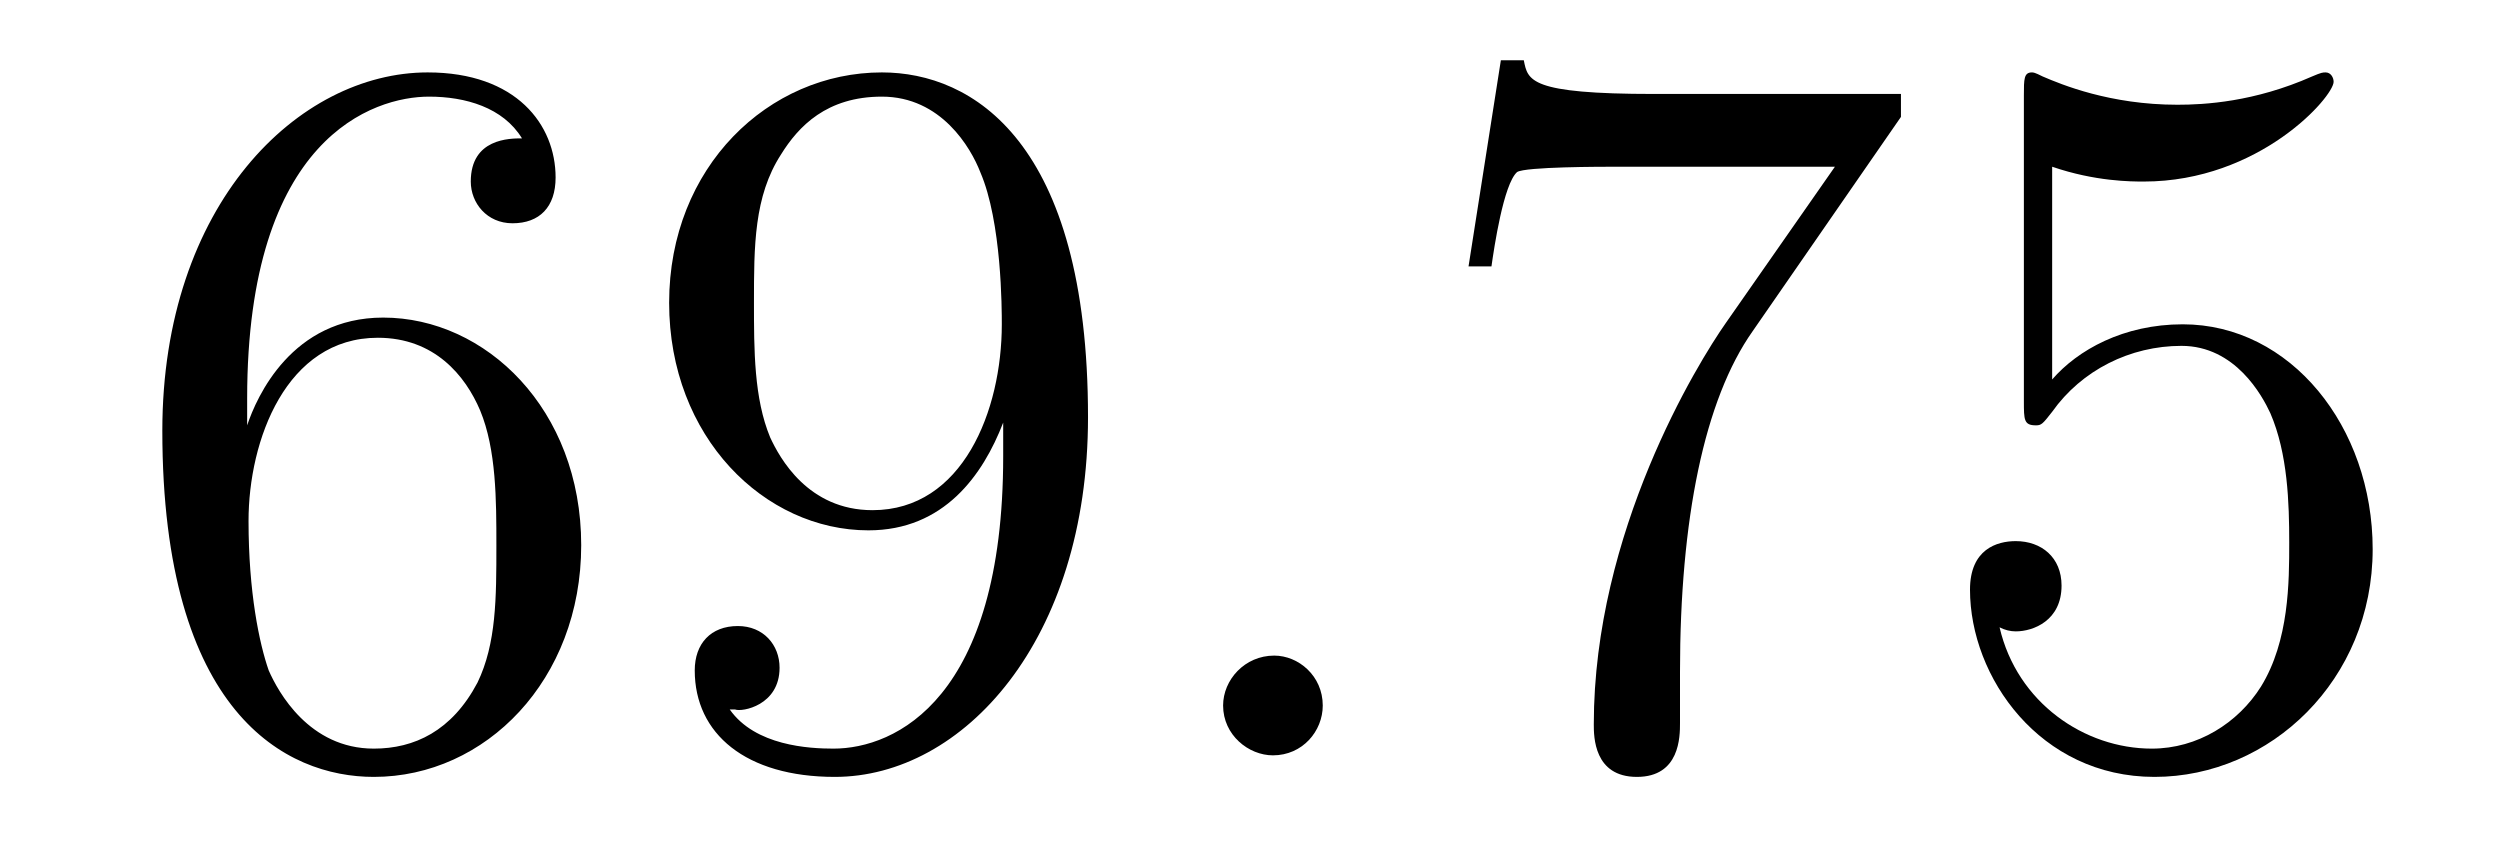
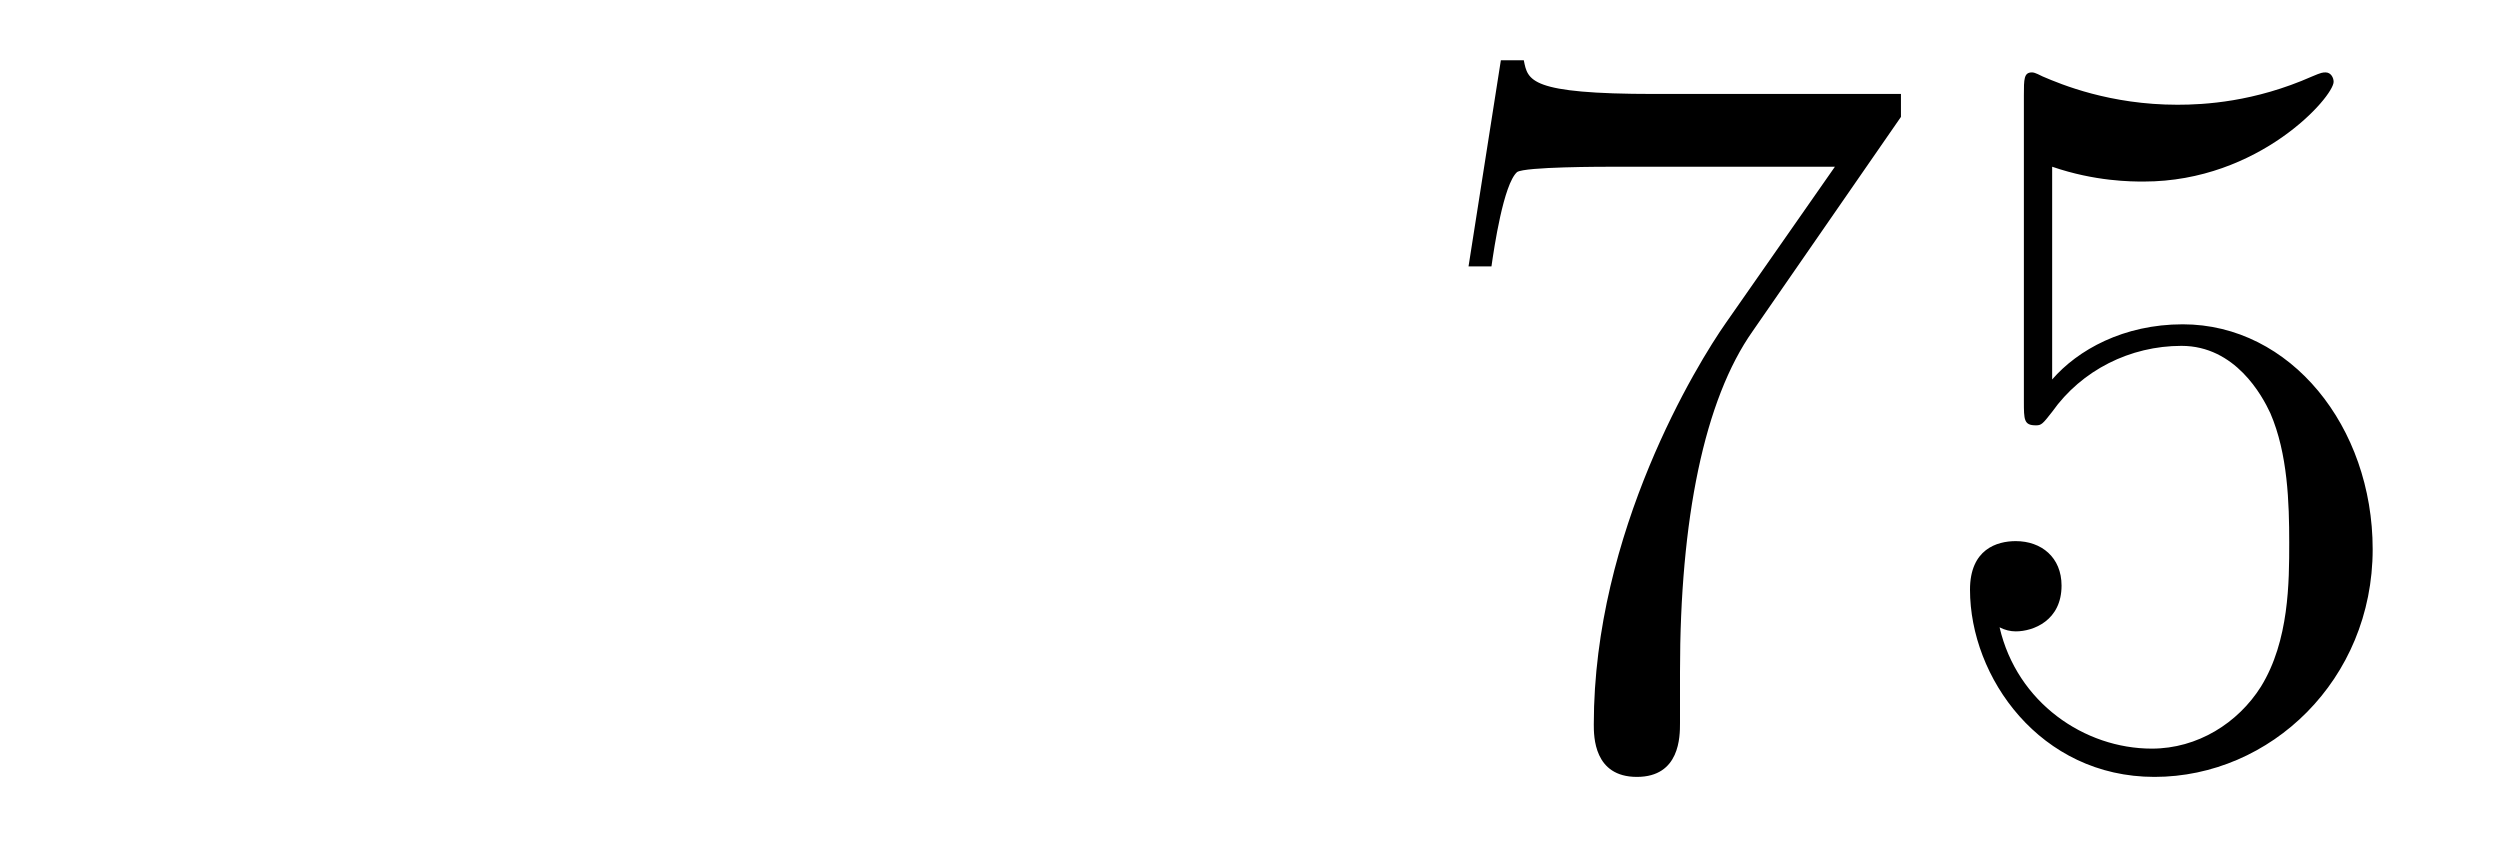
<svg xmlns="http://www.w3.org/2000/svg" height="10pt" version="1.1" viewBox="0 -10 29 10" width="29pt">
  <g id="page1">
    <g transform="matrix(1 0 0 1 -127 653)">
-       <path d="M129.867 -658.379C129.867 -661.41 131.336 -661.879 131.977 -661.879C132.398 -661.879 132.836 -661.754 133.055 -661.395C132.914 -661.395 132.461 -661.395 132.461 -660.894C132.461 -660.645 132.648 -660.41 132.945 -660.41C133.258 -660.41 133.445 -660.598 133.445 -660.941C133.445 -661.551 132.992 -662.16 131.961 -662.16C130.461 -662.16 128.883 -660.629 128.883 -658.004C128.883 -654.723 130.32 -653.988 131.336 -653.988C132.633 -653.988 133.742 -655.113 133.742 -656.676C133.742 -658.254 132.633 -659.316 131.445 -659.316C130.383 -659.316 129.977 -658.395 129.867 -658.066V-658.379ZM131.336 -654.316C130.586 -654.316 130.227 -654.973 130.117 -655.223C130.008 -655.535 129.883 -656.129 129.883 -656.957C129.883 -657.894 130.32 -659.082 131.383 -659.082C132.039 -659.082 132.398 -658.644 132.57 -658.238C132.758 -657.785 132.758 -657.191 132.758 -656.676C132.758 -656.066 132.758 -655.535 132.539 -655.082C132.242 -654.519 131.805 -654.316 131.336 -654.316ZM138.637 -657.707C138.637 -654.894 137.387 -654.316 136.668 -654.316C136.387 -654.316 135.762 -654.348 135.465 -654.77H135.527C135.606 -654.738 136.043 -654.816 136.043 -655.254C136.043 -655.52 135.855 -655.738 135.559 -655.738C135.246 -655.738 135.059 -655.535 135.059 -655.223C135.059 -654.488 135.652 -653.988 136.684 -653.988C138.168 -653.988 139.621 -655.566 139.621 -658.16C139.621 -661.363 138.277 -662.16 137.23 -662.16C135.918 -662.16 134.762 -661.066 134.762 -659.488C134.762 -657.926 135.871 -656.848 137.074 -656.848C137.949 -656.848 138.402 -657.488 138.637 -658.098V-657.707ZM137.121 -657.082C136.371 -657.082 136.043 -657.691 135.934 -657.926C135.746 -658.379 135.746 -658.941 135.746 -659.488C135.746 -660.144 135.746 -660.723 136.059 -661.207C136.262 -661.535 136.59 -661.879 137.23 -661.879C137.918 -661.879 138.262 -661.285 138.371 -661.004C138.621 -660.426 138.621 -659.41 138.621 -659.238C138.621 -658.238 138.168 -657.082 137.121 -657.082ZM140.156 -654.238" fill-rule="evenodd" />
-       <path d="M142.344 -654.816C142.344 -655.16 142.062 -655.395 141.781 -655.395C141.438 -655.395 141.188 -655.113 141.188 -654.816C141.188 -654.473 141.484 -654.238 141.766 -654.238C142.109 -654.238 142.344 -654.519 142.344 -654.816ZM143.394 -654.238" fill-rule="evenodd" />
-       <path d="M149.051 -661.644V-661.91H146.191C144.738 -661.91 144.723 -662.066 144.676 -662.301H144.41L144.035 -659.91H144.301C144.332 -660.129 144.441 -660.863 144.598 -661.004C144.691 -661.066 145.582 -661.066 145.754 -661.066H148.285L147.02 -659.254C146.691 -658.785 145.488 -656.832 145.488 -654.598C145.488 -654.457 145.488 -653.988 145.988 -653.988C146.488 -653.988 146.488 -654.457 146.488 -654.613V-655.207C146.488 -656.973 146.769 -658.363 147.332 -659.16L149.051 -661.644ZM150.805 -661.066C151.305 -660.894 151.727 -660.894 151.867 -660.894C153.211 -660.894 154.07 -661.879 154.07 -662.051C154.07 -662.098 154.039 -662.16 153.977 -662.16C153.945 -662.16 153.93 -662.16 153.82 -662.113C153.148 -661.816 152.57 -661.785 152.258 -661.785C151.477 -661.785 150.914 -662.019 150.695 -662.113C150.602 -662.16 150.586 -662.16 150.57 -662.16C150.477 -662.16 150.477 -662.082 150.477 -661.895V-658.348C150.477 -658.129 150.477 -658.066 150.617 -658.066C150.68 -658.066 150.695 -658.082 150.805 -658.223C151.148 -658.707 151.711 -658.988 152.305 -658.988C152.93 -658.988 153.242 -658.41 153.336 -658.207C153.539 -657.738 153.555 -657.16 153.555 -656.707S153.555 -655.566 153.227 -655.035C152.961 -654.613 152.492 -654.316 151.961 -654.316C151.18 -654.316 150.398 -654.848 150.195 -655.723C150.258 -655.691 150.32 -655.676 150.383 -655.676C150.586 -655.676 150.914 -655.801 150.914 -656.207C150.914 -656.535 150.68 -656.723 150.383 -656.723C150.164 -656.723 149.852 -656.629 149.852 -656.16C149.852 -655.145 150.664 -653.988 151.992 -653.988C153.336 -653.988 154.523 -655.113 154.523 -656.629C154.523 -658.051 153.57 -659.238 152.32 -659.238C151.633 -659.238 151.102 -658.941 150.805 -658.598V-661.066ZM155.152 -654.238" fill-rule="evenodd" />
+       <path d="M149.051 -661.644V-661.91H146.191C144.738 -661.91 144.723 -662.066 144.676 -662.301H144.41L144.035 -659.91H144.301C144.332 -660.129 144.441 -660.863 144.598 -661.004C144.691 -661.066 145.582 -661.066 145.754 -661.066H148.285L147.02 -659.254C146.691 -658.785 145.488 -656.832 145.488 -654.598C145.488 -654.457 145.488 -653.988 145.988 -653.988C146.488 -653.988 146.488 -654.457 146.488 -654.613V-655.207C146.488 -656.973 146.769 -658.363 147.332 -659.16L149.051 -661.644M150.805 -661.066C151.305 -660.894 151.727 -660.894 151.867 -660.894C153.211 -660.894 154.07 -661.879 154.07 -662.051C154.07 -662.098 154.039 -662.16 153.977 -662.16C153.945 -662.16 153.93 -662.16 153.82 -662.113C153.148 -661.816 152.57 -661.785 152.258 -661.785C151.477 -661.785 150.914 -662.019 150.695 -662.113C150.602 -662.16 150.586 -662.16 150.57 -662.16C150.477 -662.16 150.477 -662.082 150.477 -661.895V-658.348C150.477 -658.129 150.477 -658.066 150.617 -658.066C150.68 -658.066 150.695 -658.082 150.805 -658.223C151.148 -658.707 151.711 -658.988 152.305 -658.988C152.93 -658.988 153.242 -658.41 153.336 -658.207C153.539 -657.738 153.555 -657.16 153.555 -656.707S153.555 -655.566 153.227 -655.035C152.961 -654.613 152.492 -654.316 151.961 -654.316C151.18 -654.316 150.398 -654.848 150.195 -655.723C150.258 -655.691 150.32 -655.676 150.383 -655.676C150.586 -655.676 150.914 -655.801 150.914 -656.207C150.914 -656.535 150.68 -656.723 150.383 -656.723C150.164 -656.723 149.852 -656.629 149.852 -656.16C149.852 -655.145 150.664 -653.988 151.992 -653.988C153.336 -653.988 154.523 -655.113 154.523 -656.629C154.523 -658.051 153.57 -659.238 152.32 -659.238C151.633 -659.238 151.102 -658.941 150.805 -658.598V-661.066ZM155.152 -654.238" fill-rule="evenodd" />
    </g>
  </g>
</svg>